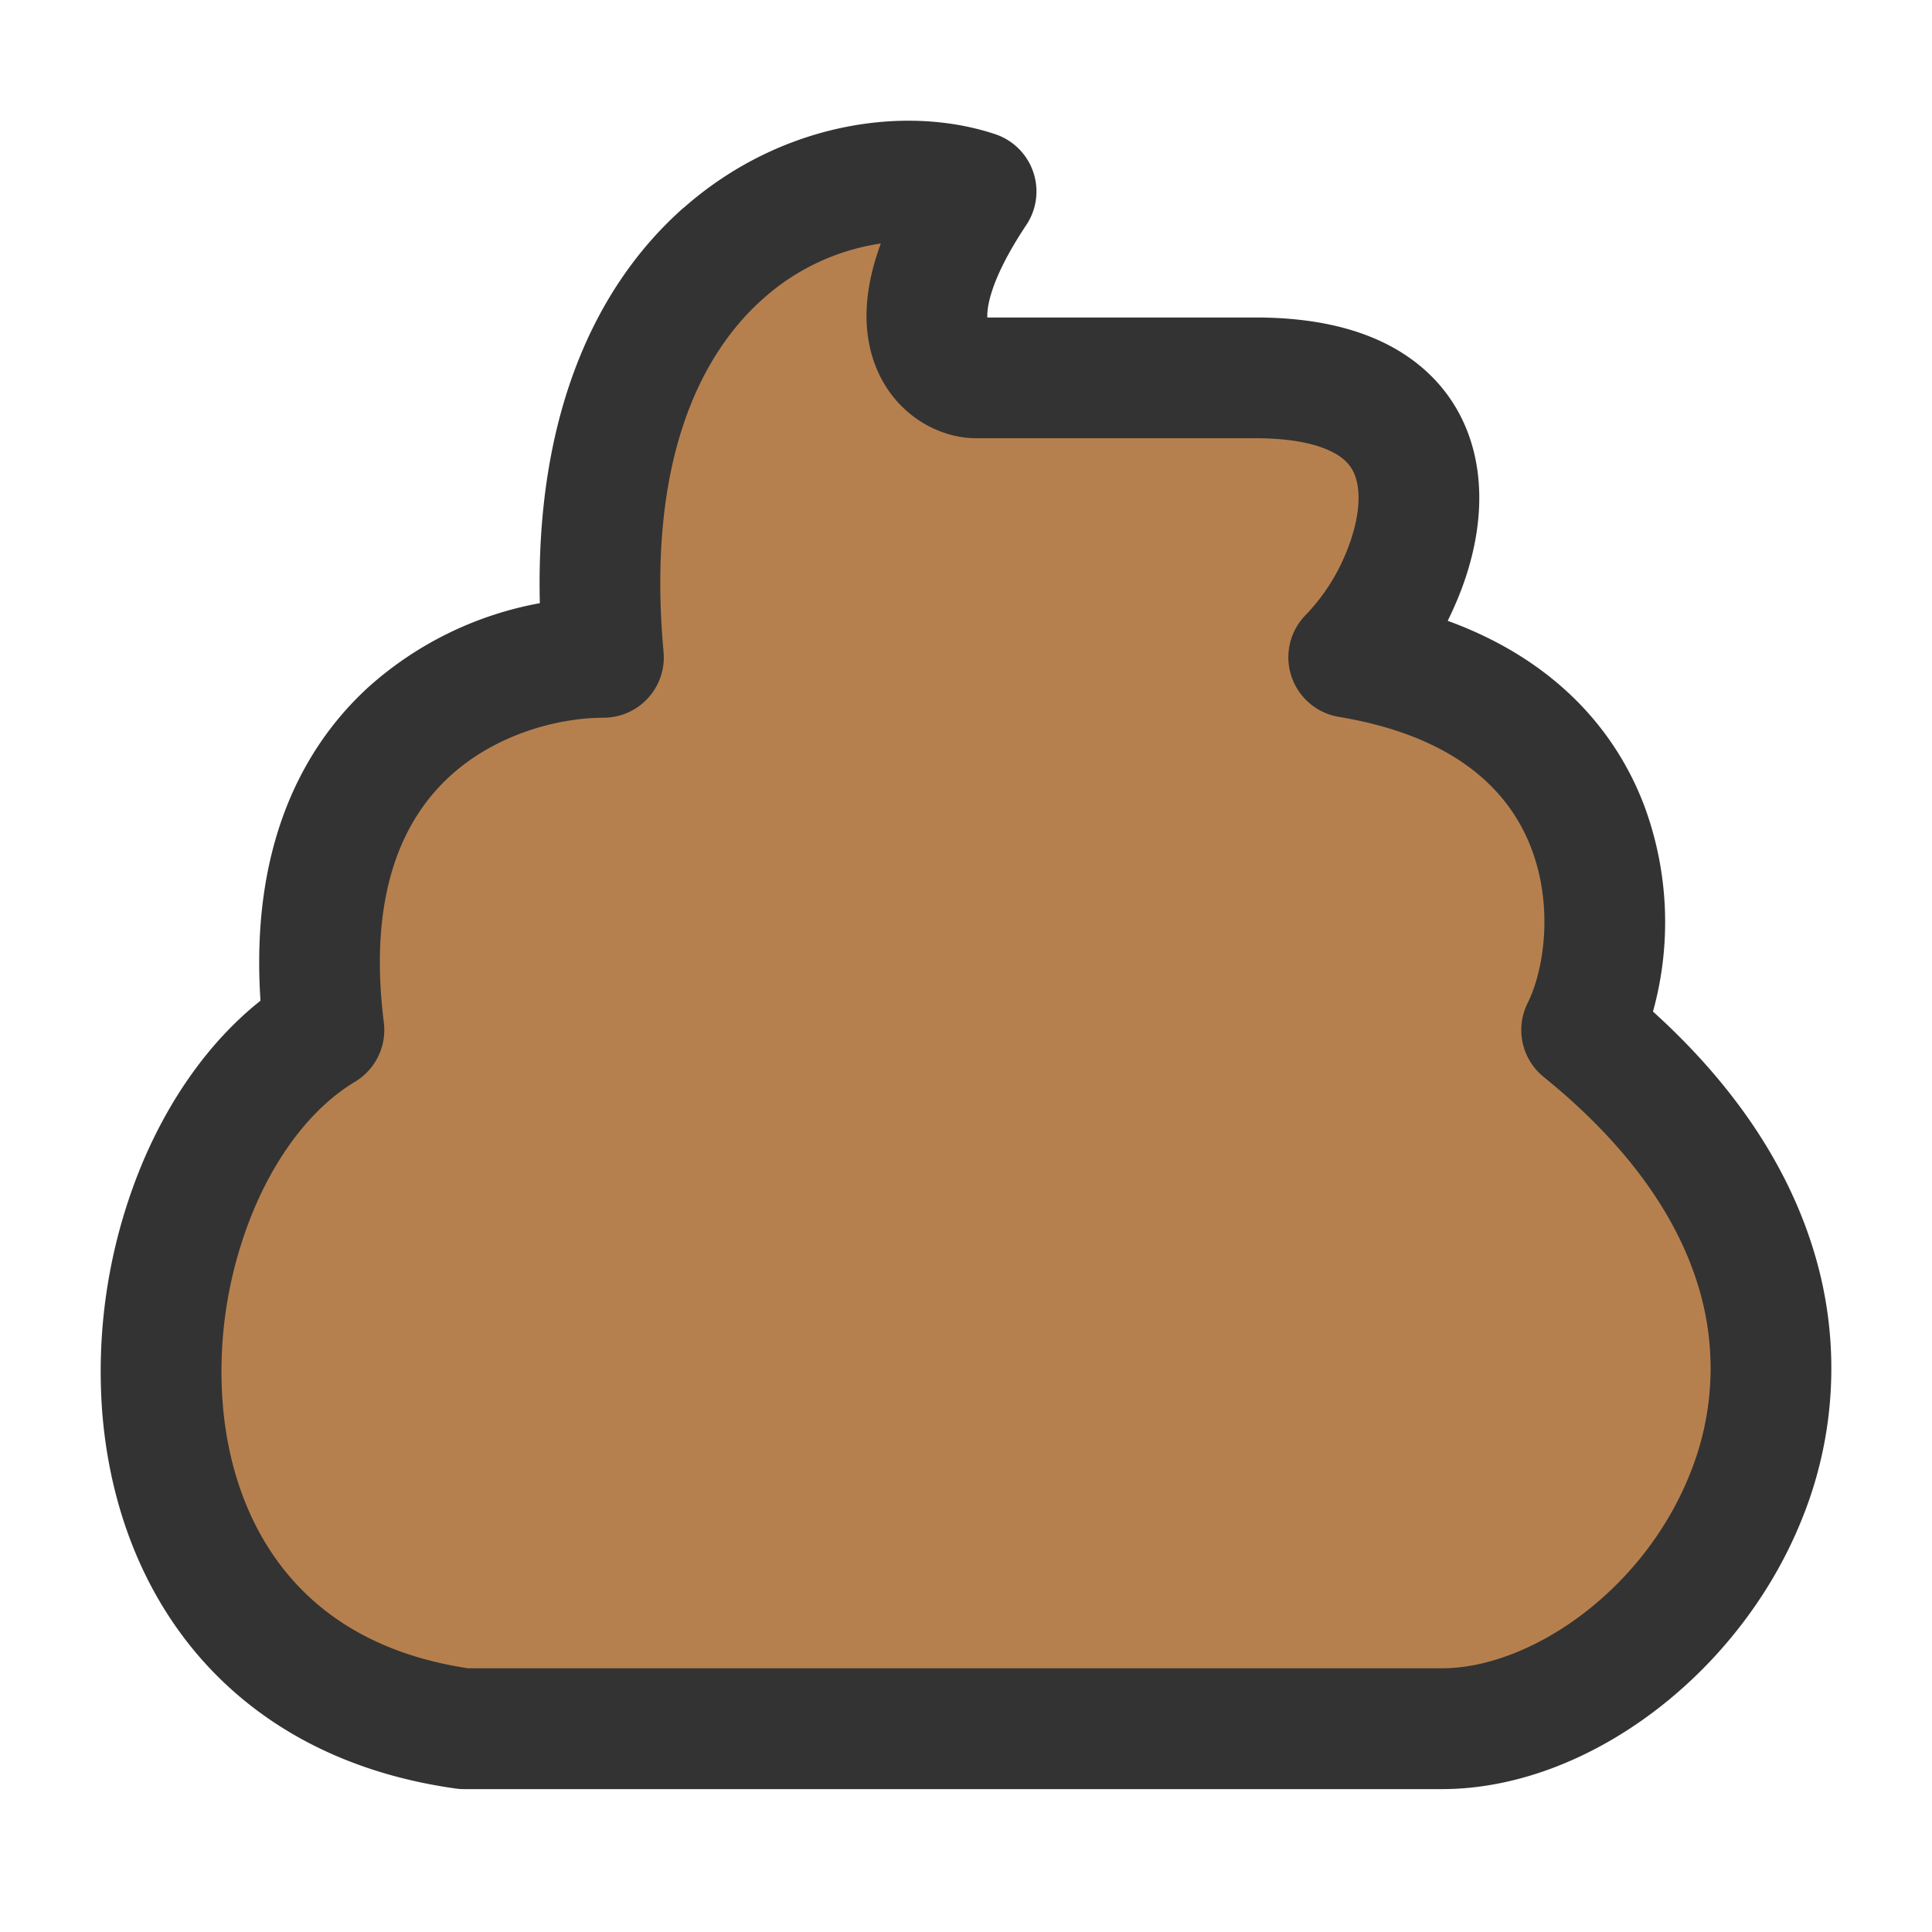
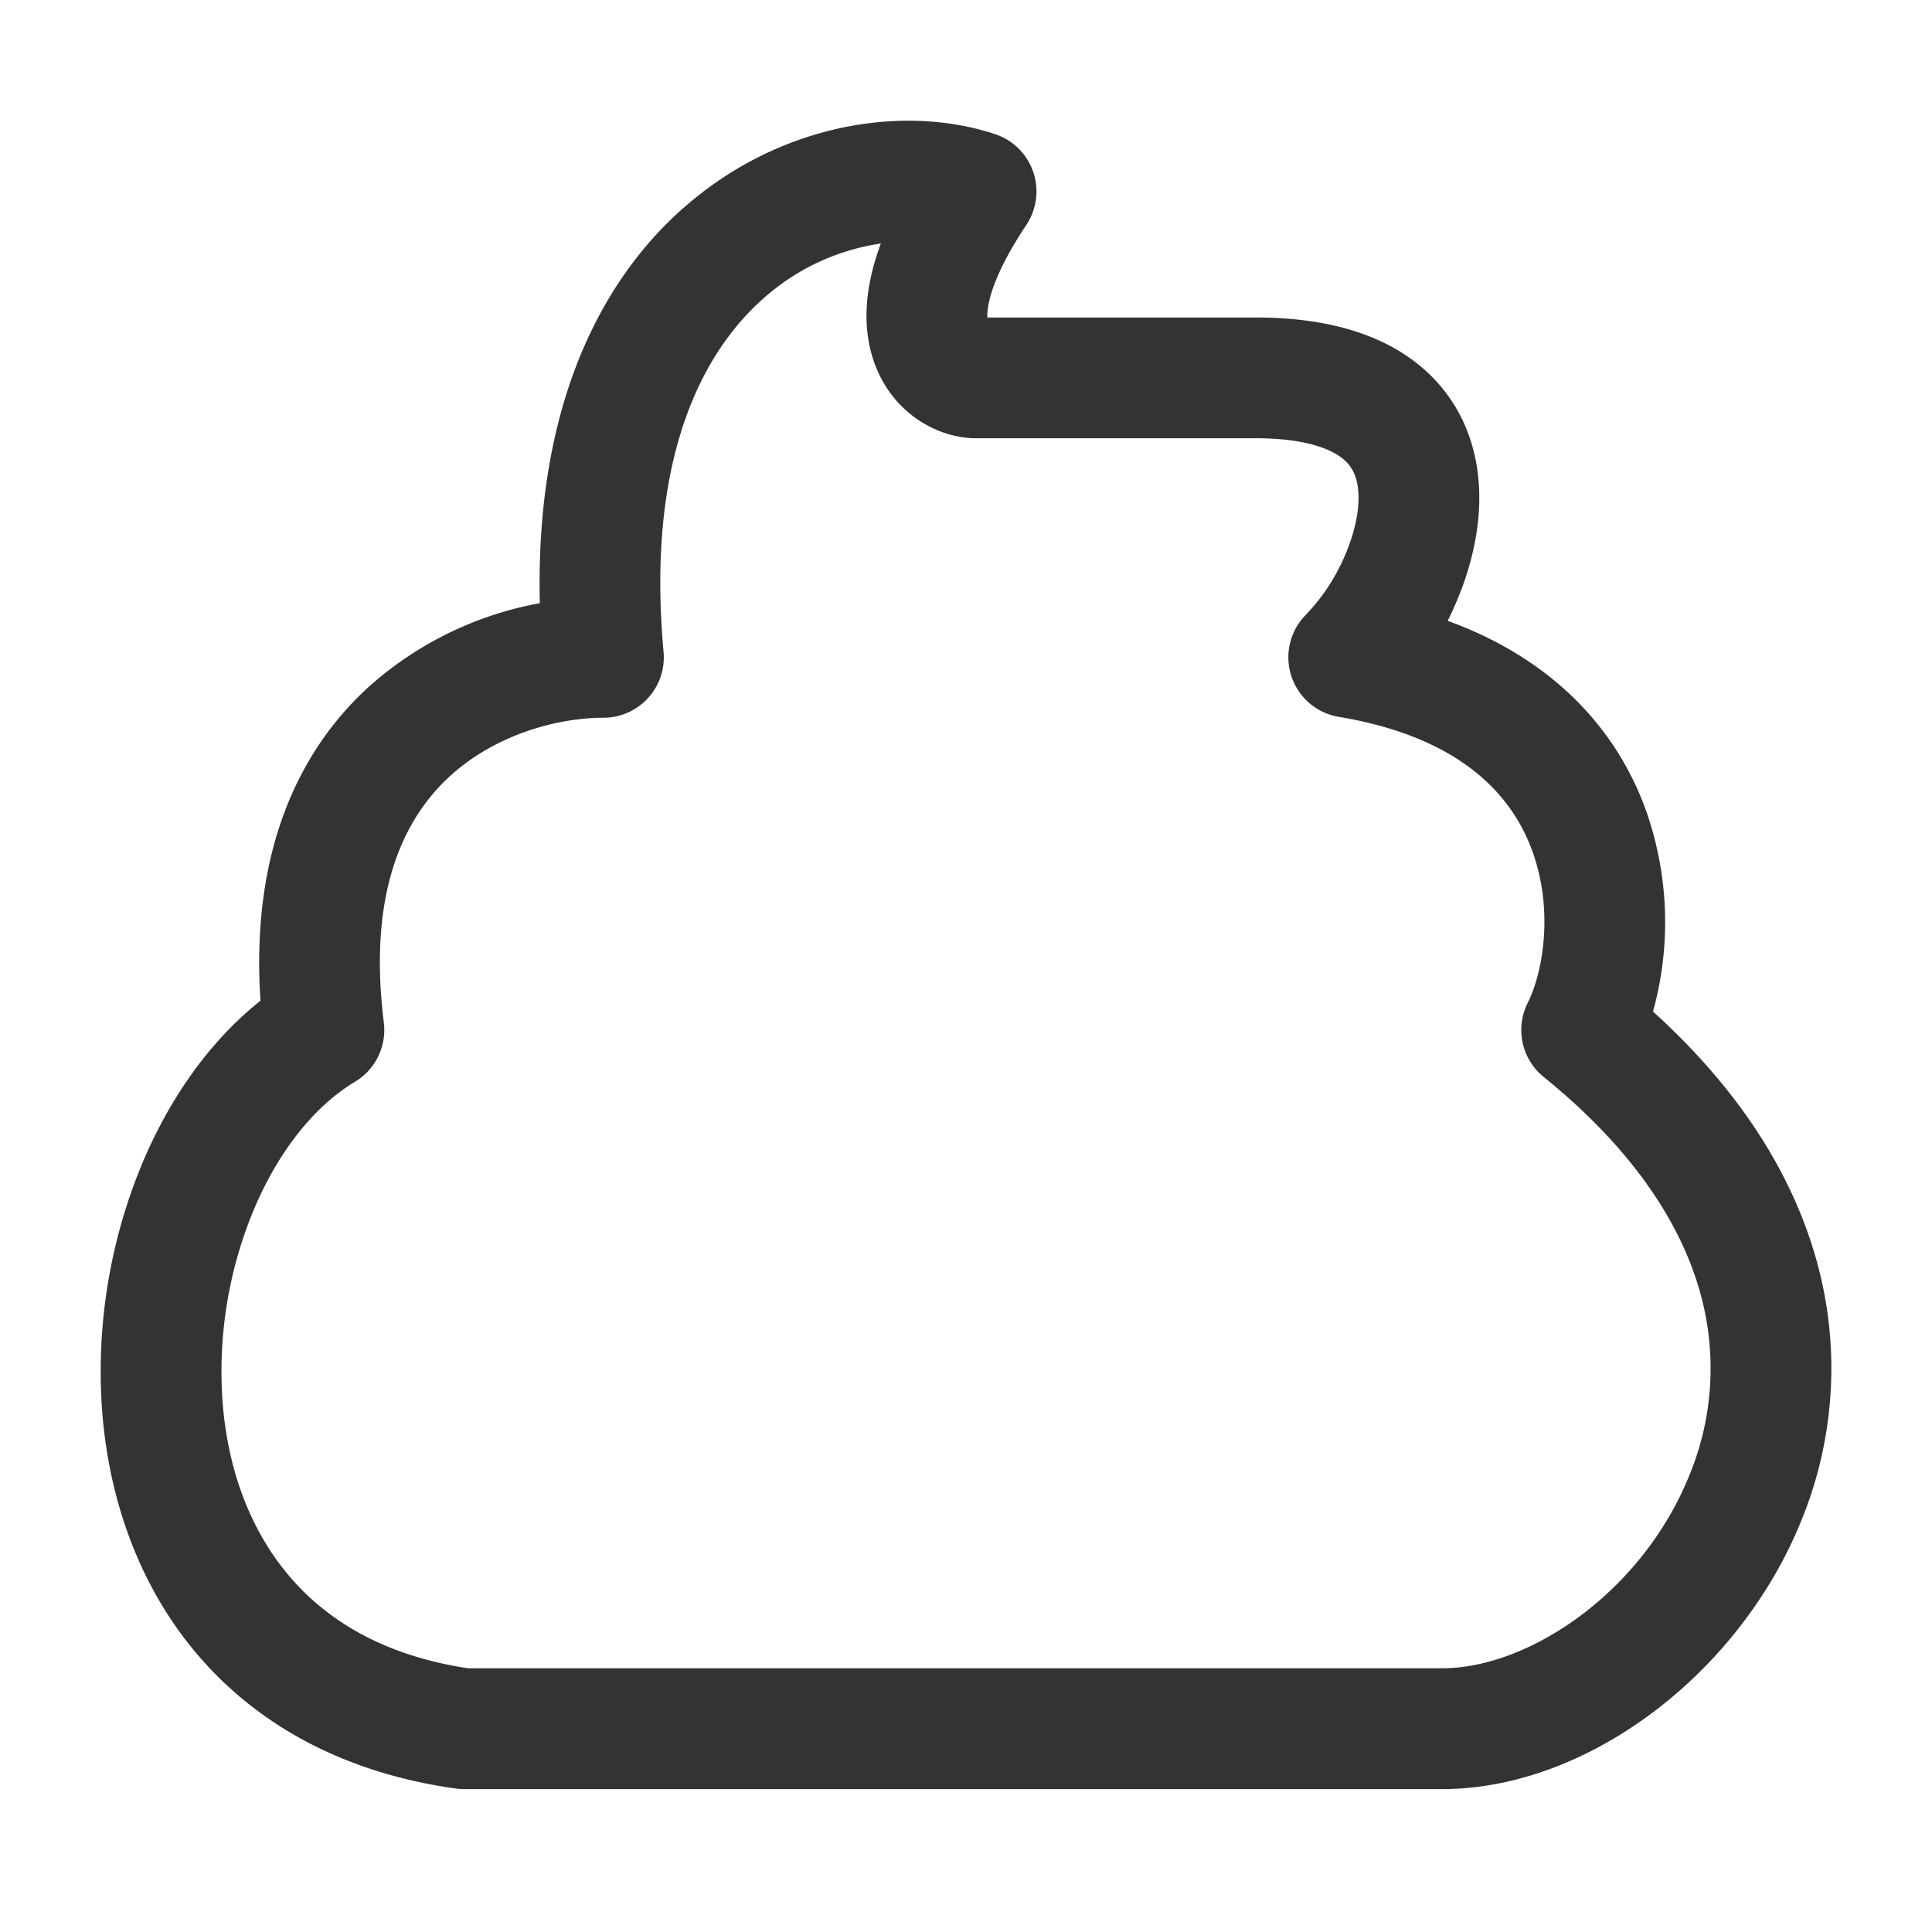
<svg xmlns="http://www.w3.org/2000/svg" t="1711707550200" class="icon" viewBox="0 0 1024 1024" version="1.1" p-id="1658" width="200" height="200">
-   <path d="M319.829 348.416c-19.755-217.301 123.435-271.616 197.547-246.912-49.408 74.069-16.469 98.773 0 98.773h148.139c123.435 0 90.496 106.965 49.365 148.139 148.139 24.661 148.139 148.139 123.435 197.504 206.763 167.339 49.365 370.347-74.069 370.347H245.76c-212.949-30.208-188.288-301.781-74.069-370.347-19.755-158.037 90.539-197.547 148.139-197.547z" fill="#B6804E" p-id="1659" />
  <path d="M362.24 110.251c50.773-44.928 116.949-55.211 165.248-39.125a32 32 0 0 1 16.469 48.128c-19.029 28.587-20.907 43.563-20.651 49.024h142.165c34.987 0 64.085 7.509 85.333 24.149 22.059 17.28 31.531 41.088 33.024 64.427 1.451 22.485-4.309 44.928-12.672 63.915-1.195 2.773-2.517 5.547-3.84 8.277 55.04 20.053 88.107 56.149 103.936 97.365a177.493 177.493 0 0 1 4.864 109.739c45.227 40.917 72.96 84.821 85.931 129.28a212.48 212.48 0 0 1-7.253 140.373c-32.853 81.323-113.323 142.464-190.549 142.464H245.76a32.299 32.299 0 0 1-4.48-0.341c-60.416-8.533-106.155-34.731-137.515-72.021-30.976-36.907-46.123-82.603-49.621-128a286.976 286.976 0 0 1 21.504-131.883c14.08-33.28 35.029-63.872 62.421-85.632-5.163-77.013 18.987-131.157 57.045-166.059a185.941 185.941 0 0 1 91.008-44.629c-2.389-98.944 28.885-167.723 76.075-209.493z m42.368 47.957c-33.109 29.227-62.123 86.059-52.907 187.307a32 32 0 0 1-31.872 34.901c-22.869 0-56.405 8.107-81.451 31.061-23.424 21.504-43.733 59.947-34.944 130.475a32 32 0 0 1-15.275 31.403c-21.205 12.715-40.363 36.352-53.547 67.584a223.019 223.019 0 0 0-16.64 102.101c2.645 34.859 14.08 66.987 34.816 91.691 20.053 23.893 50.389 42.709 95.317 49.493h516.139c46.208 0 106.155-40.32 131.2-102.4a148.48 148.48 0 0 0 5.163-98.517c-10.24-35.115-34.773-73.941-82.432-112.512a32 32 0 0 1-8.491-39.168c8.619-17.237 13.867-51.072 1.835-82.261-10.88-28.373-37.717-58.709-101.931-69.419a32 32 0 0 1-17.365-54.187 104.107 104.107 0 0 0 20.352-30.72c5.547-12.672 8.021-24.704 7.381-34.091-0.555-8.533-3.413-14.08-8.619-18.133-5.973-4.693-19.115-10.539-45.867-10.539h-148.096c-22.101 0-47.616-15.36-55.637-45.397-4.565-17.195-2.773-36.523 5.12-57.813a119.381 119.381 0 0 0-62.251 29.141z" fill="#333333" p-id="1660" />
</svg>